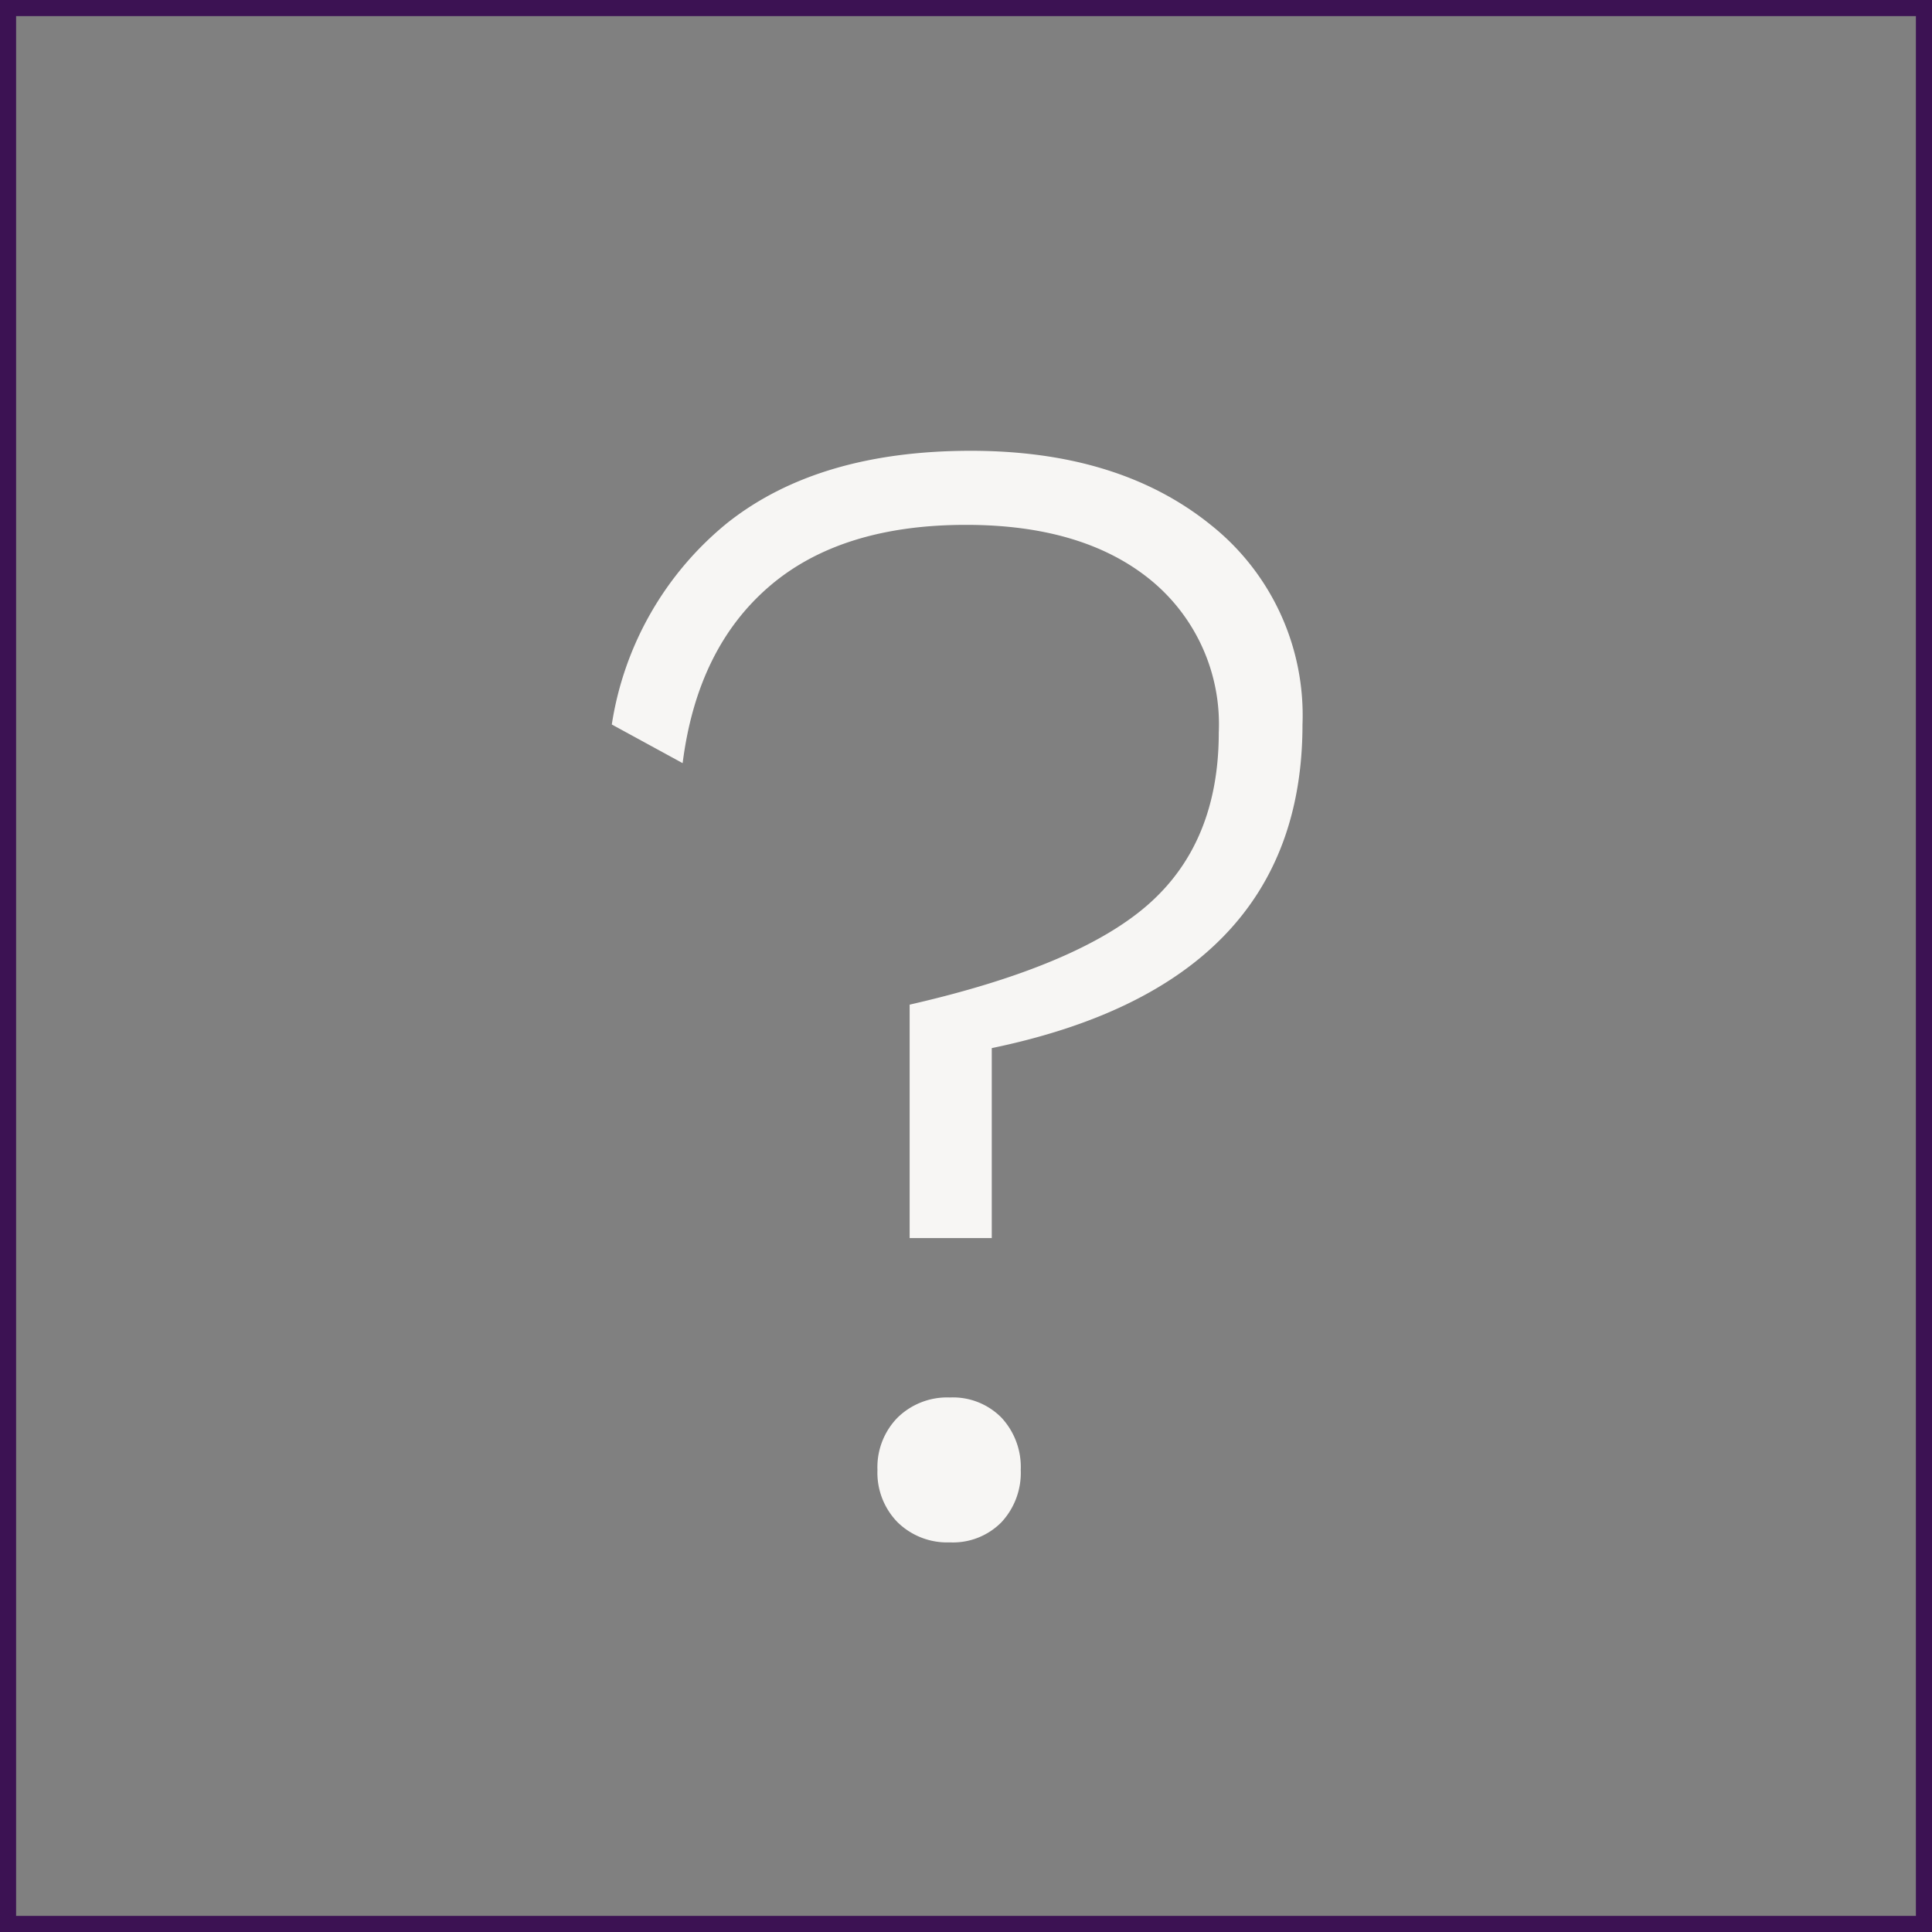
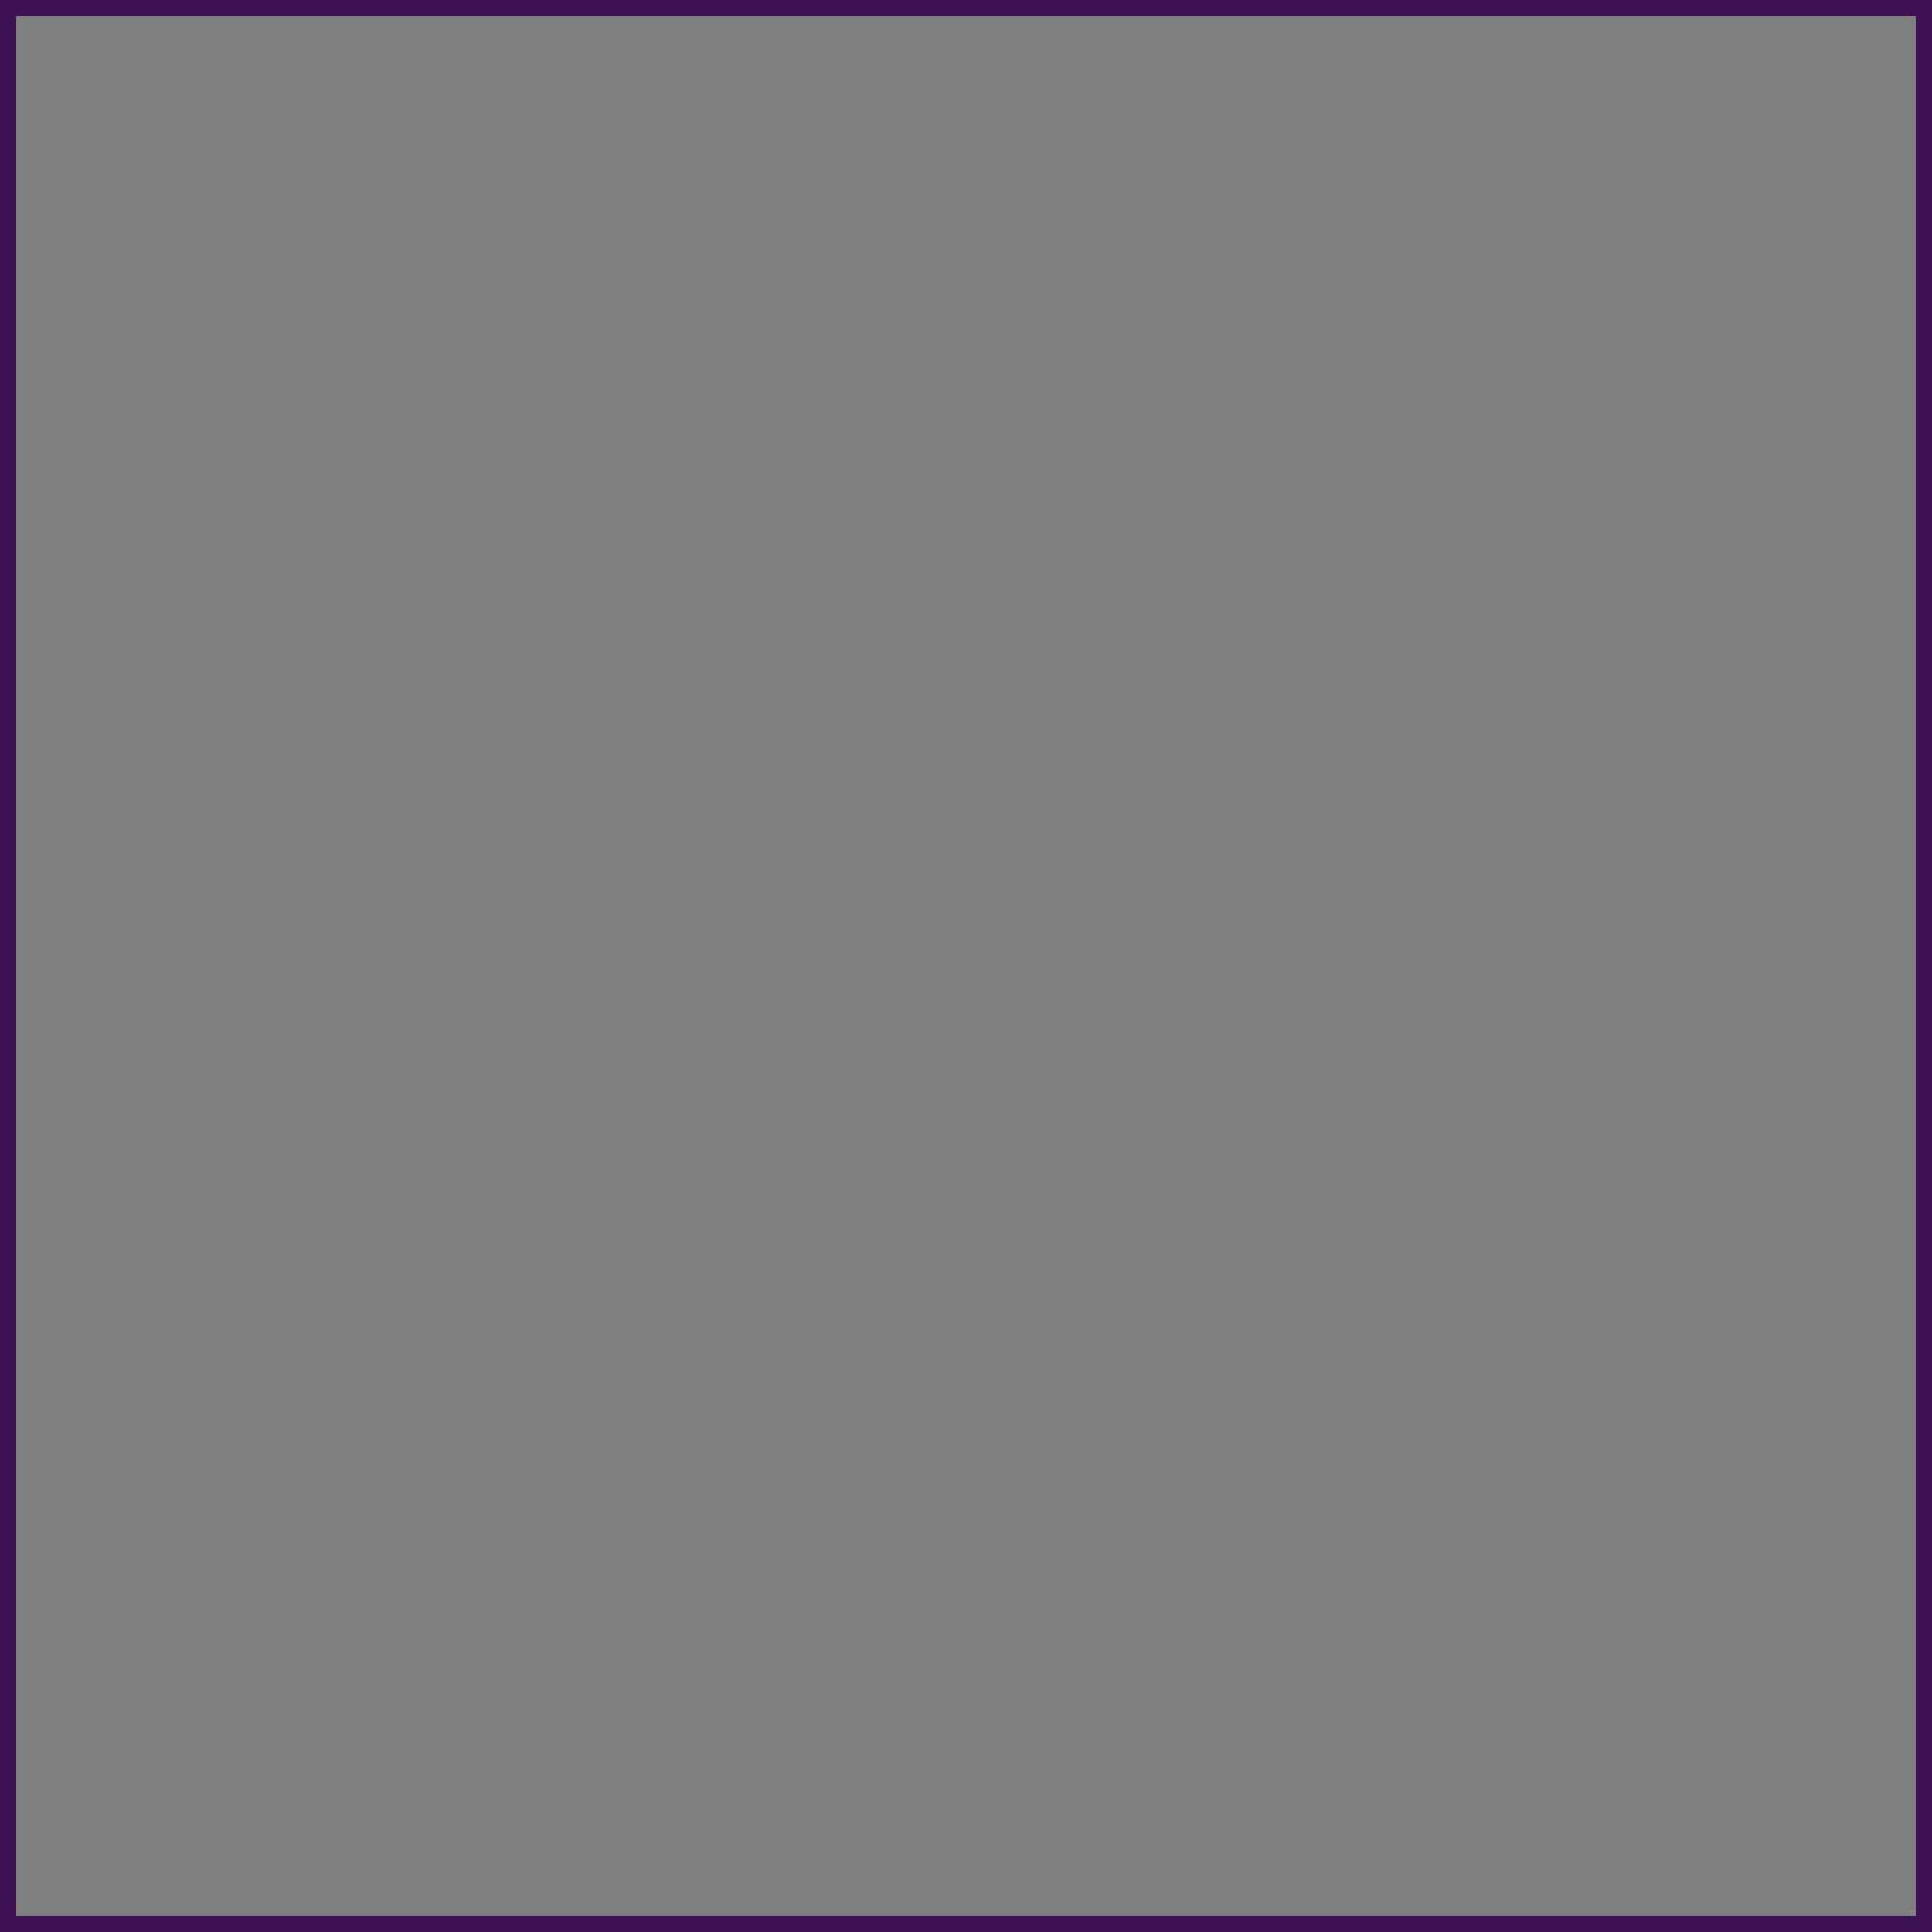
<svg xmlns="http://www.w3.org/2000/svg" width="120" height="120" viewBox="0 0 120 120">
  <rect x="0" y="0" width="120" height="120" fill="#808080" stroke="none" />
  <g id="Raggruppa_253" data-name="Raggruppa 253" transform="translate(-1102 -1379)">
    <g id="Rettangolo_141" data-name="Rettangolo 141" transform="translate(1102 1379)" fill="none" stroke="#3c1253" stroke-width="1">
      <rect width="120" height="120" stroke="none" />
      <rect x="0.5" y="0.5" width="119" height="119" fill="none" />
    </g>
-     <path id="Tracciato_248" data-name="Tracciato 248" d="M.3-67q9.2,0,14.9,4.6A15.1,15.1,0,0,1,20.9-50q0,16.1-19.3,20.1v11.8H-3.5V-32.6Q7-35,11.35-38.85T15.7-49.5a11.572,11.572,0,0,0-4.2-9.45Q7.3-62.4,0-62.4q-7.8,0-12.25,3.85T-17.6-47.6L-22-50a20.063,20.063,0,0,1,7.15-12.5Q-9.2-67,.3-67ZM-1-8.2A4.23,4.23,0,0,1,2.2-6.95,4.5,4.5,0,0,1,3.4-3.7,4.5,4.5,0,0,1,2.2-.45,4.23,4.23,0,0,1-1,.8,4.4,4.4,0,0,1-4.25-.45,4.4,4.4,0,0,1-5.5-3.7,4.4,4.4,0,0,1-4.25-6.95,4.4,4.4,0,0,1-1-8.2Z" transform="translate(1162 1474)" fill="#f7f6f4" />
  </g>
</svg>